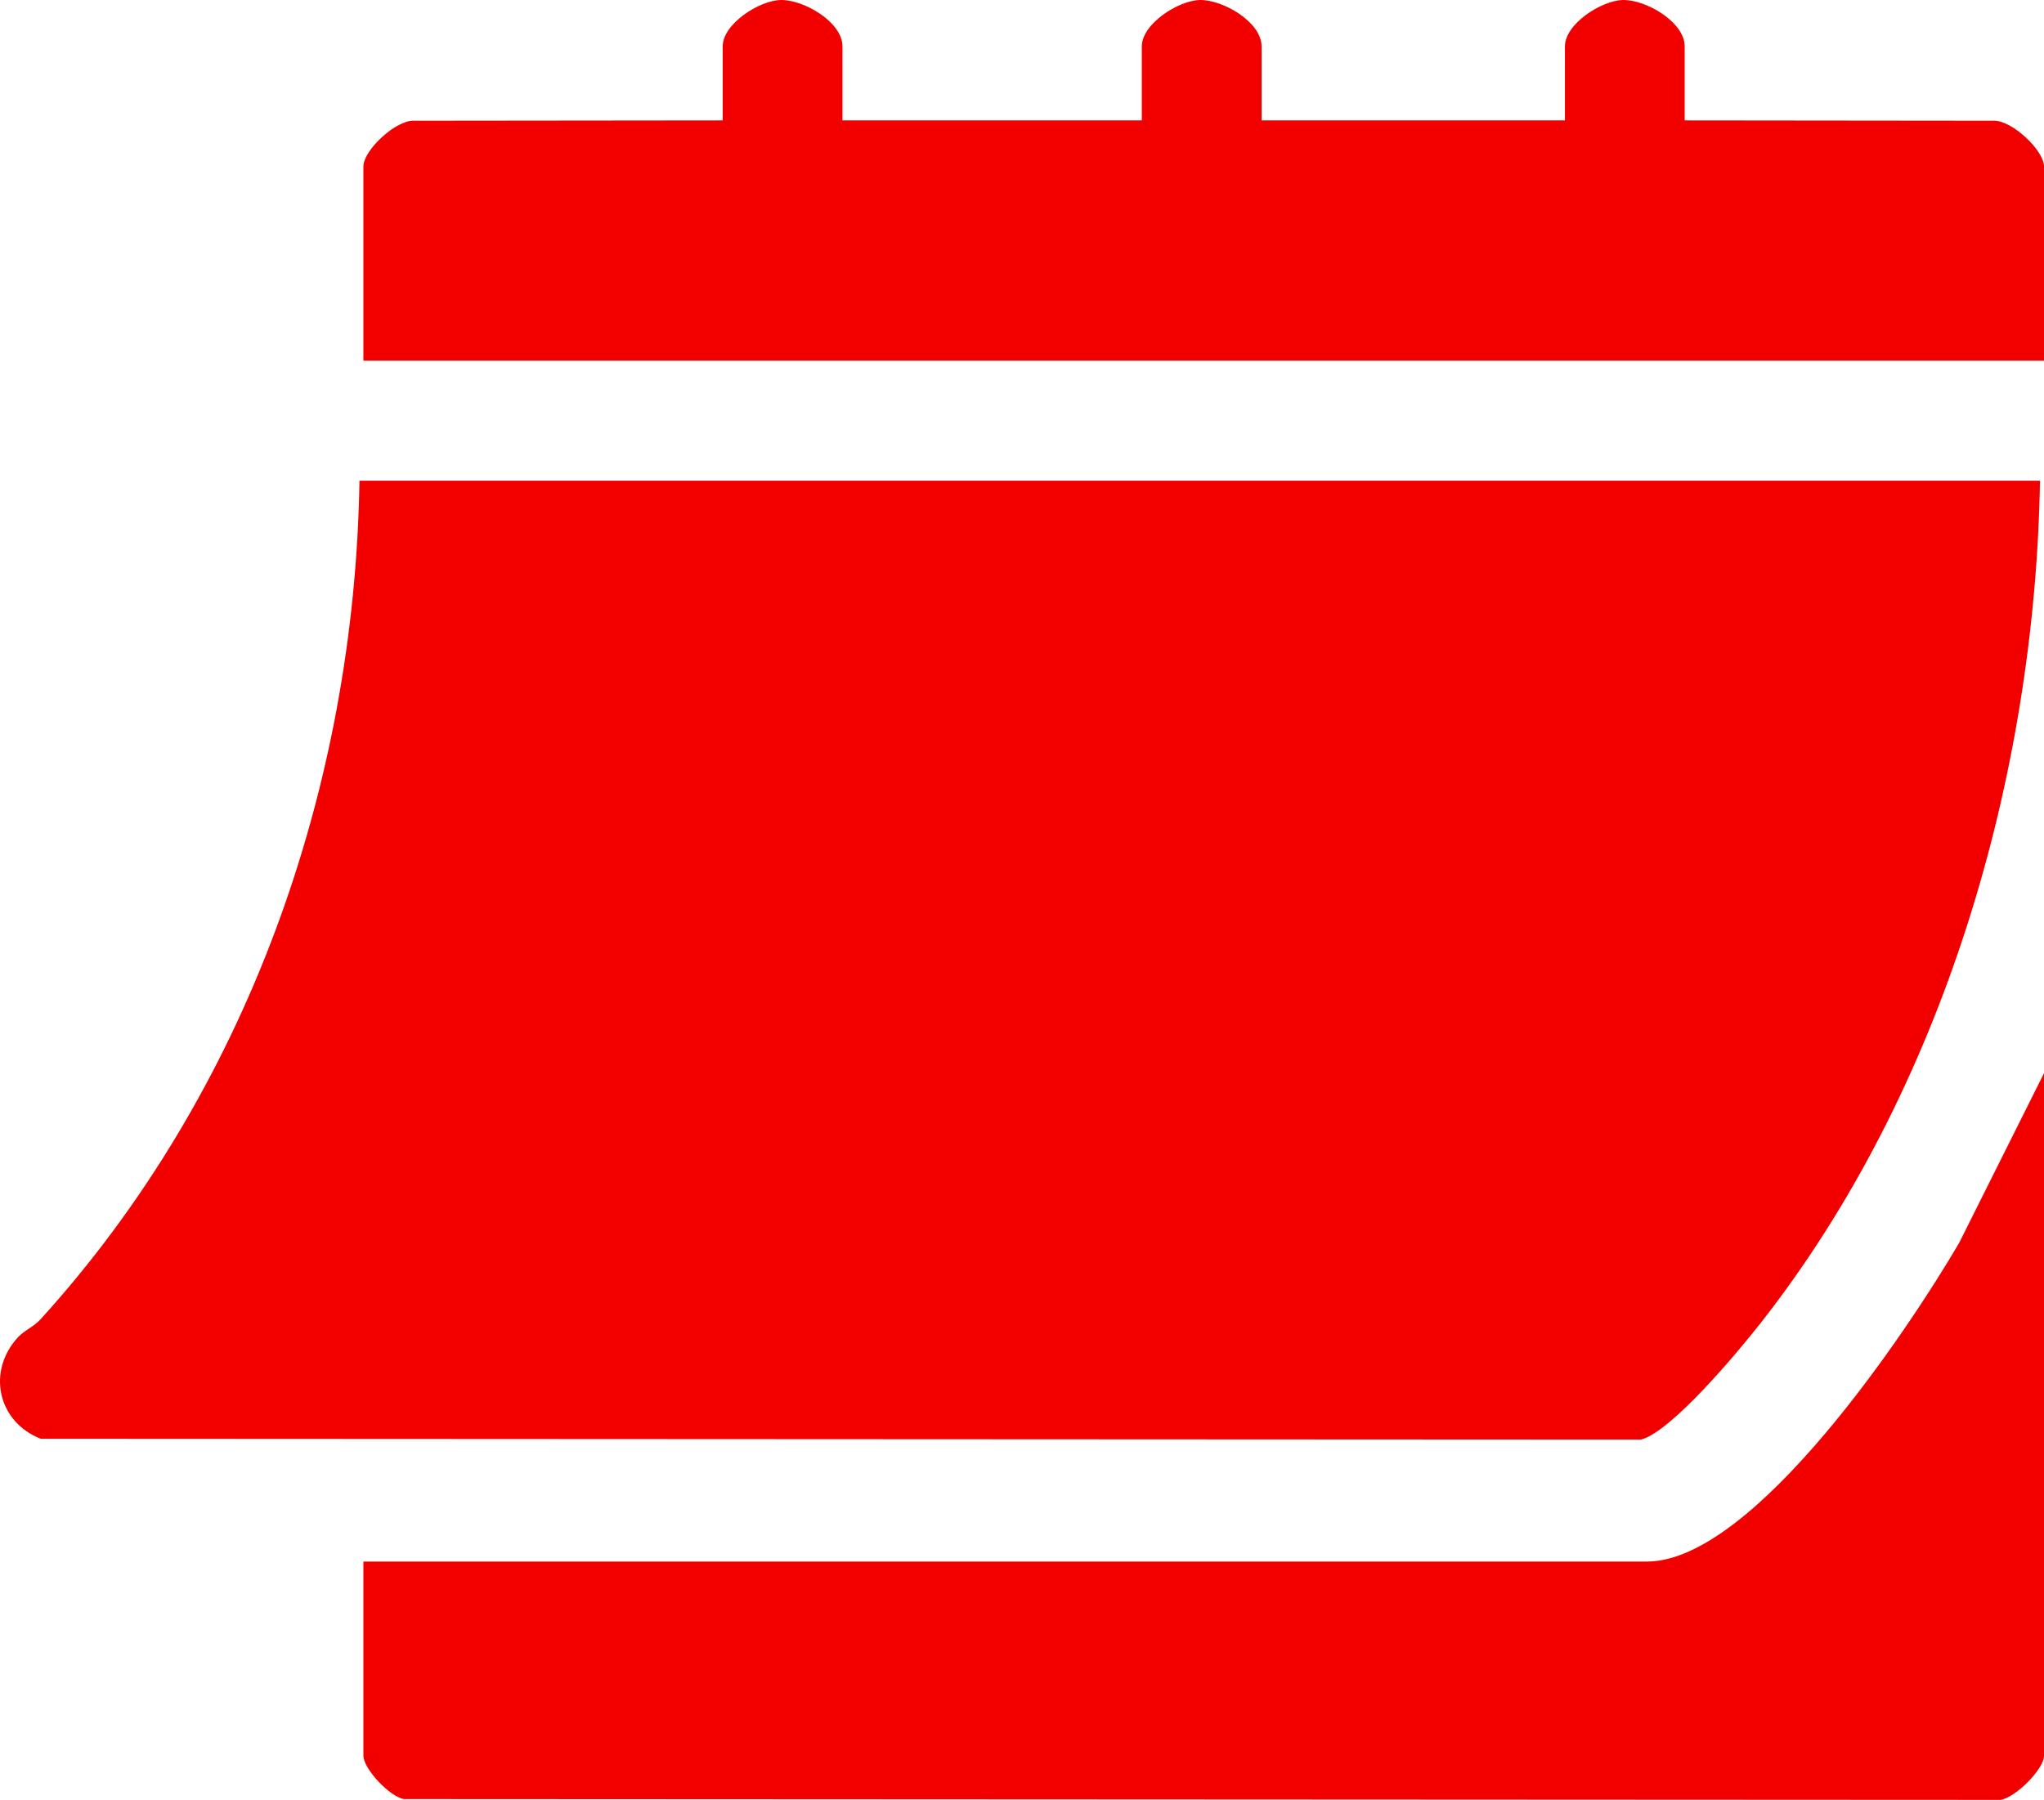
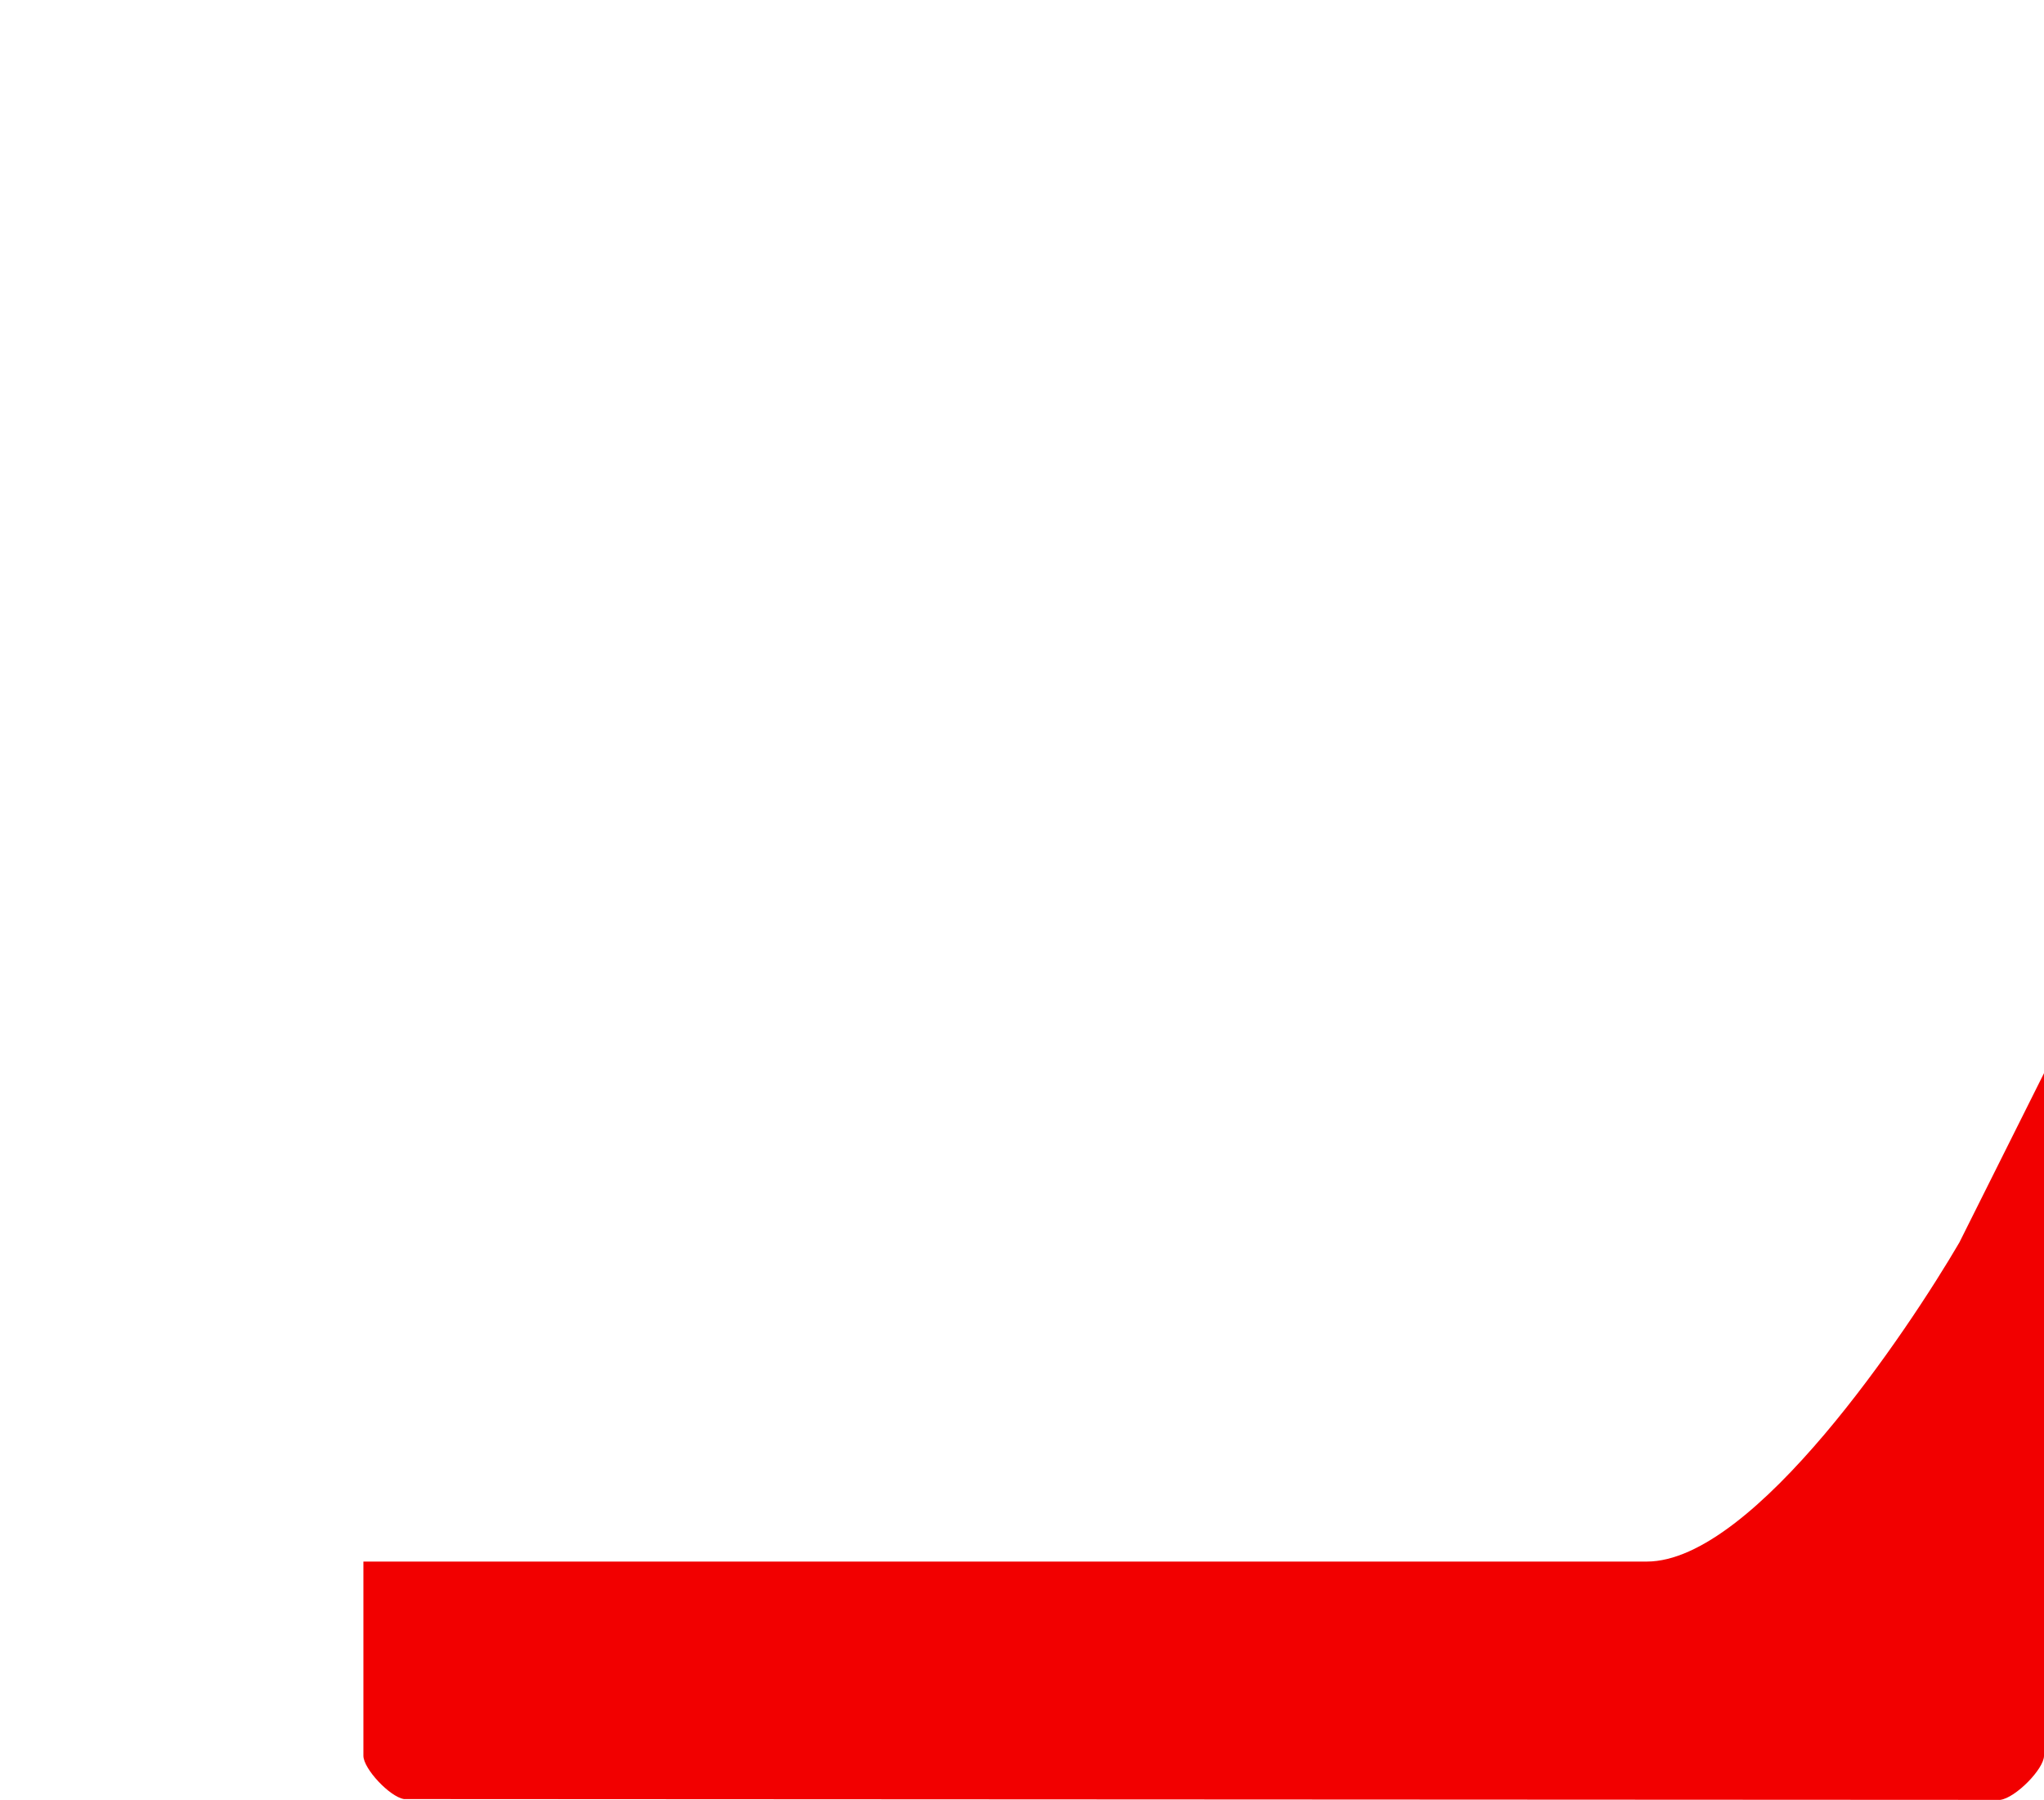
<svg xmlns="http://www.w3.org/2000/svg" width="109" height="96" viewBox="0 0 109 96" fill="none">
-   <path d="M108.787 25.639C108.514 41.425 103.663 58.118 93.88 70.58C92.729 72.048 89.135 76.369 87.507 76.784L2.174 76.741C-0.111 75.847 -0.725 73.156 0.959 71.325C1.296 70.961 1.794 70.769 2.148 70.383C13.163 58.264 18.905 42.05 19.17 25.639H108.791H108.787Z" fill="#F20000" />
  <path d="M19.379 83.29H87.818C93.543 83.29 101.796 70.88 104.486 66.272L109 57.241V93.648C109 94.353 107.478 95.898 106.664 96.001L21.544 95.958C20.777 95.834 19.379 94.336 19.379 93.648V83.29Z" fill="#F20000" />
-   <path d="M44.926 6.422H60.89V2.473C60.89 1.28 62.825 0.03 63.976 0.001C65.208 -0.029 67.276 1.177 67.276 2.473V6.422H83.453V2.473C83.453 1.28 85.388 0.03 86.539 0.001C87.771 -0.029 89.839 1.177 89.839 2.473V6.422L106.319 6.439C107.291 6.409 109 8.022 109 8.878V19.235H19.379V8.878C19.379 8.022 21.084 6.413 22.06 6.439L38.54 6.422V2.473C38.54 1.28 40.475 0.03 41.627 0.001C42.858 -0.029 44.926 1.177 44.926 2.473V6.422Z" fill="#F20000" />
</svg>